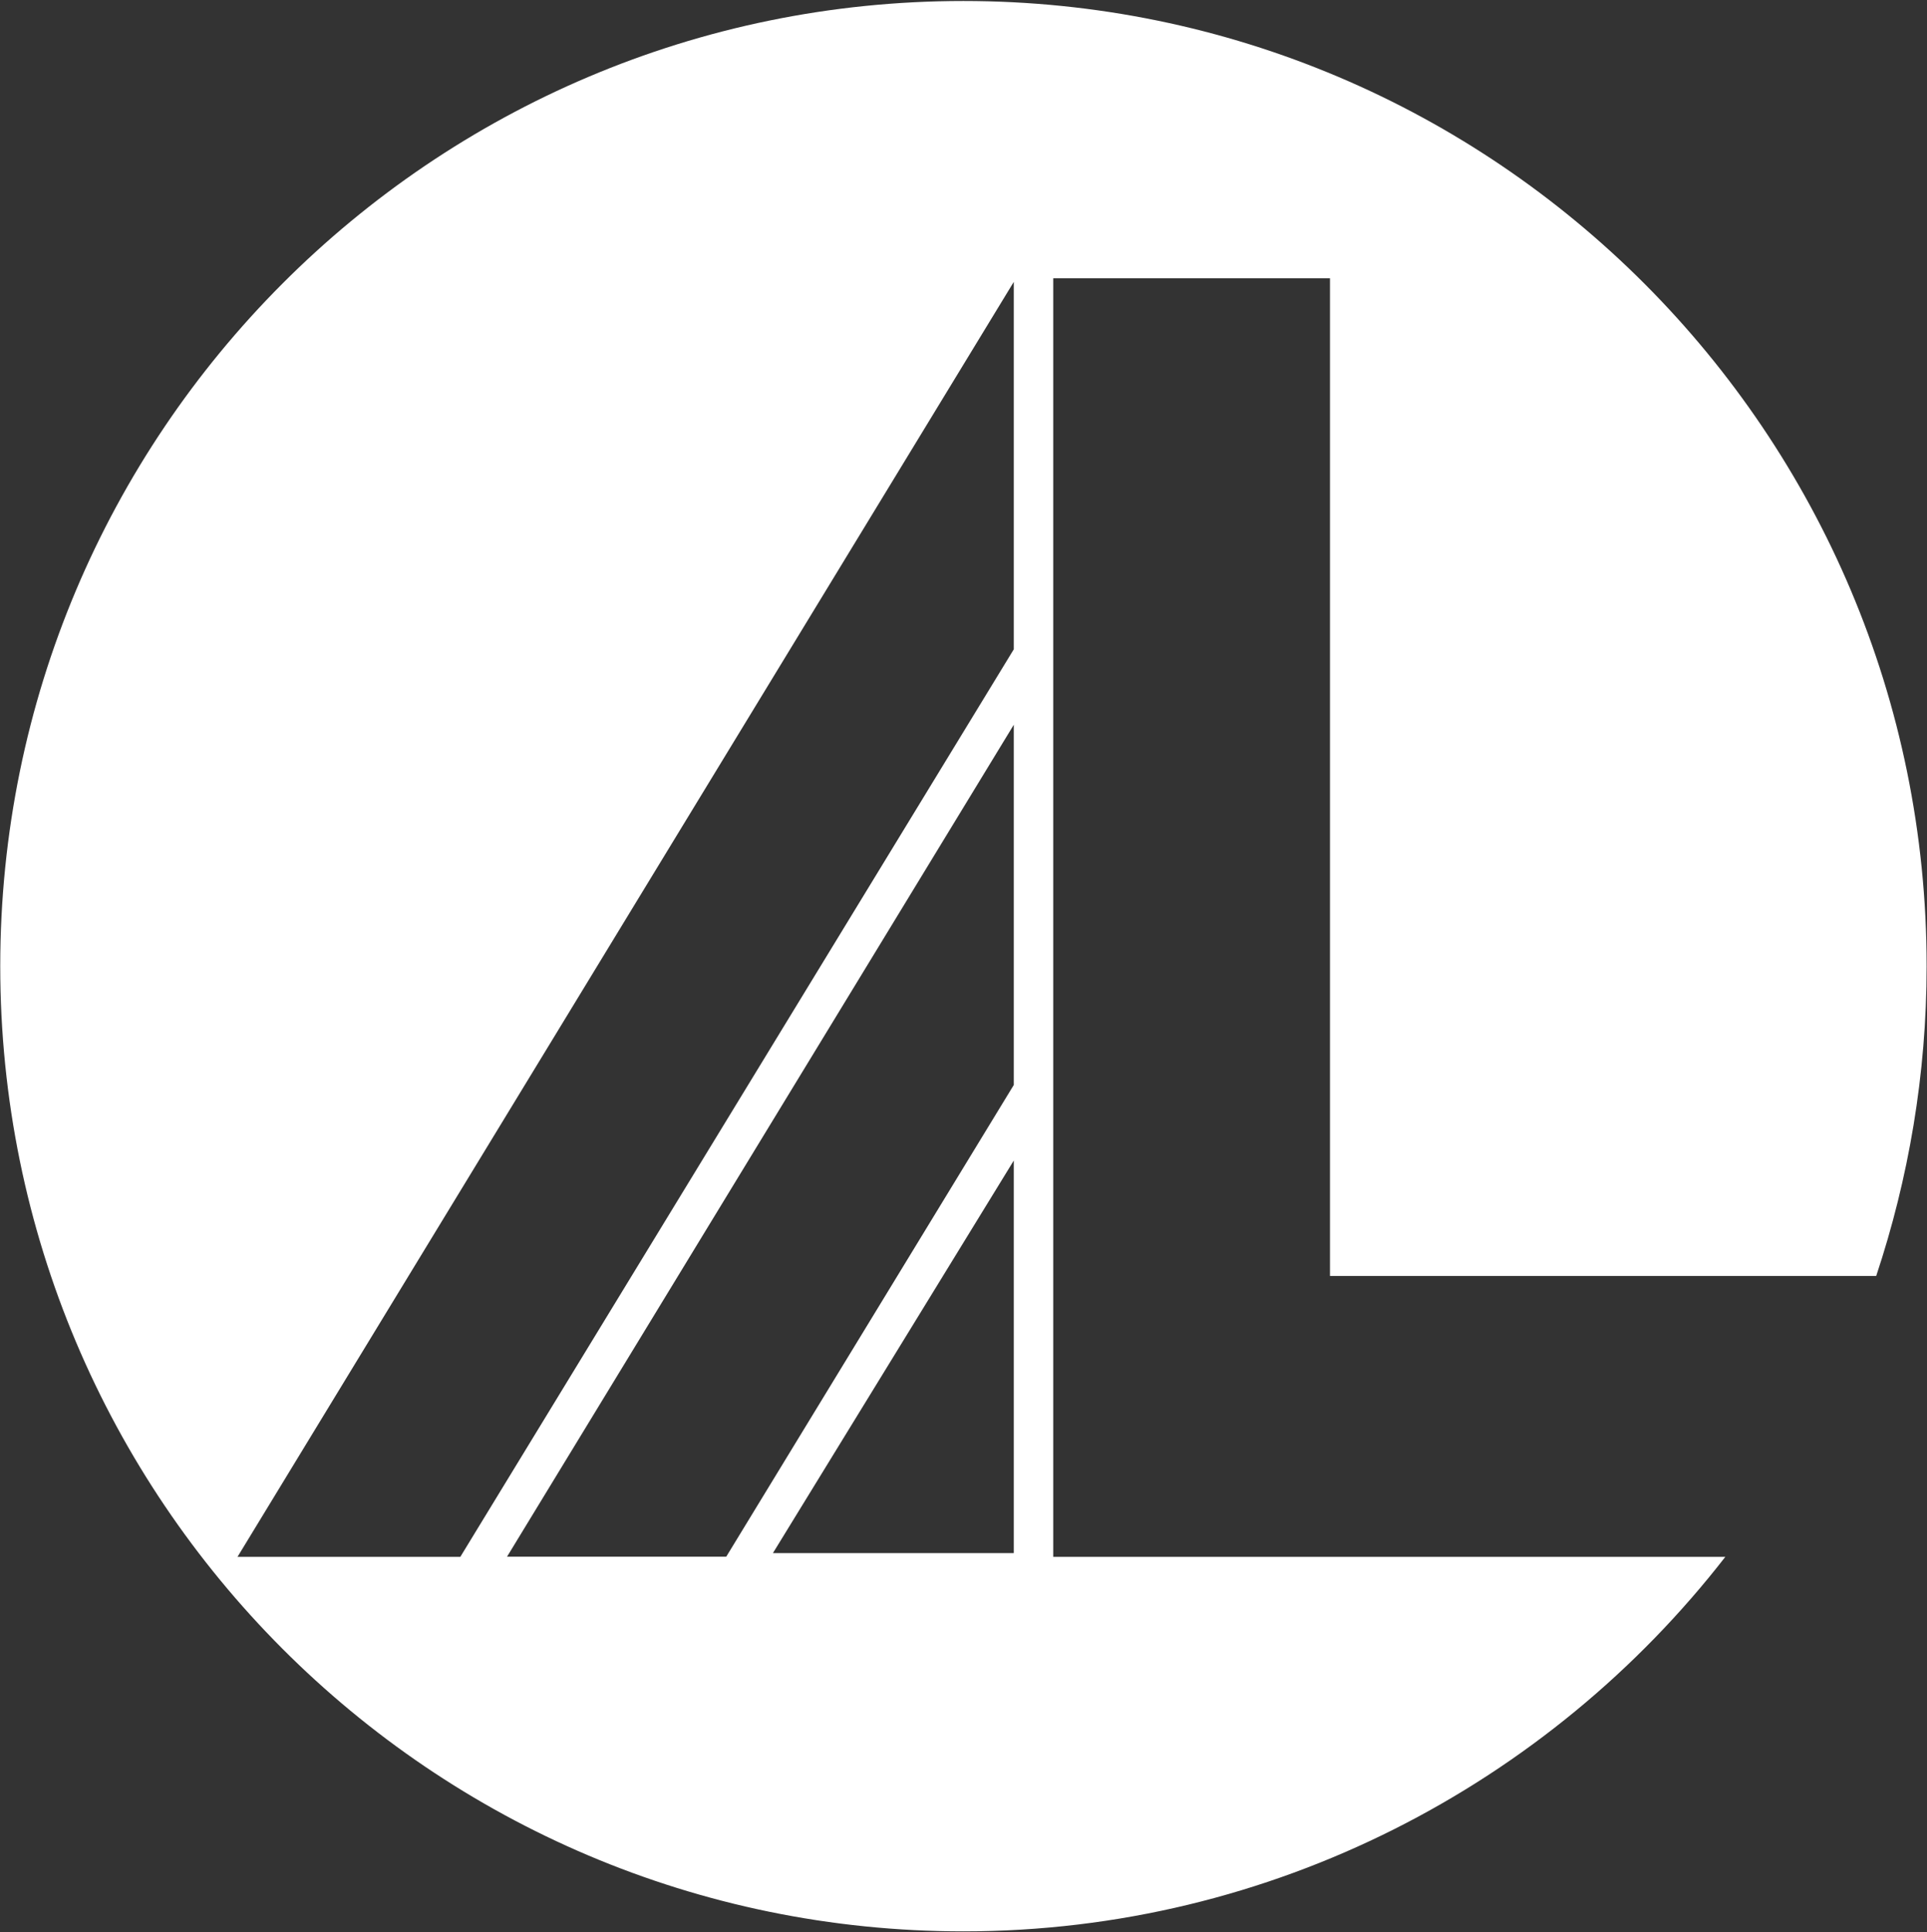
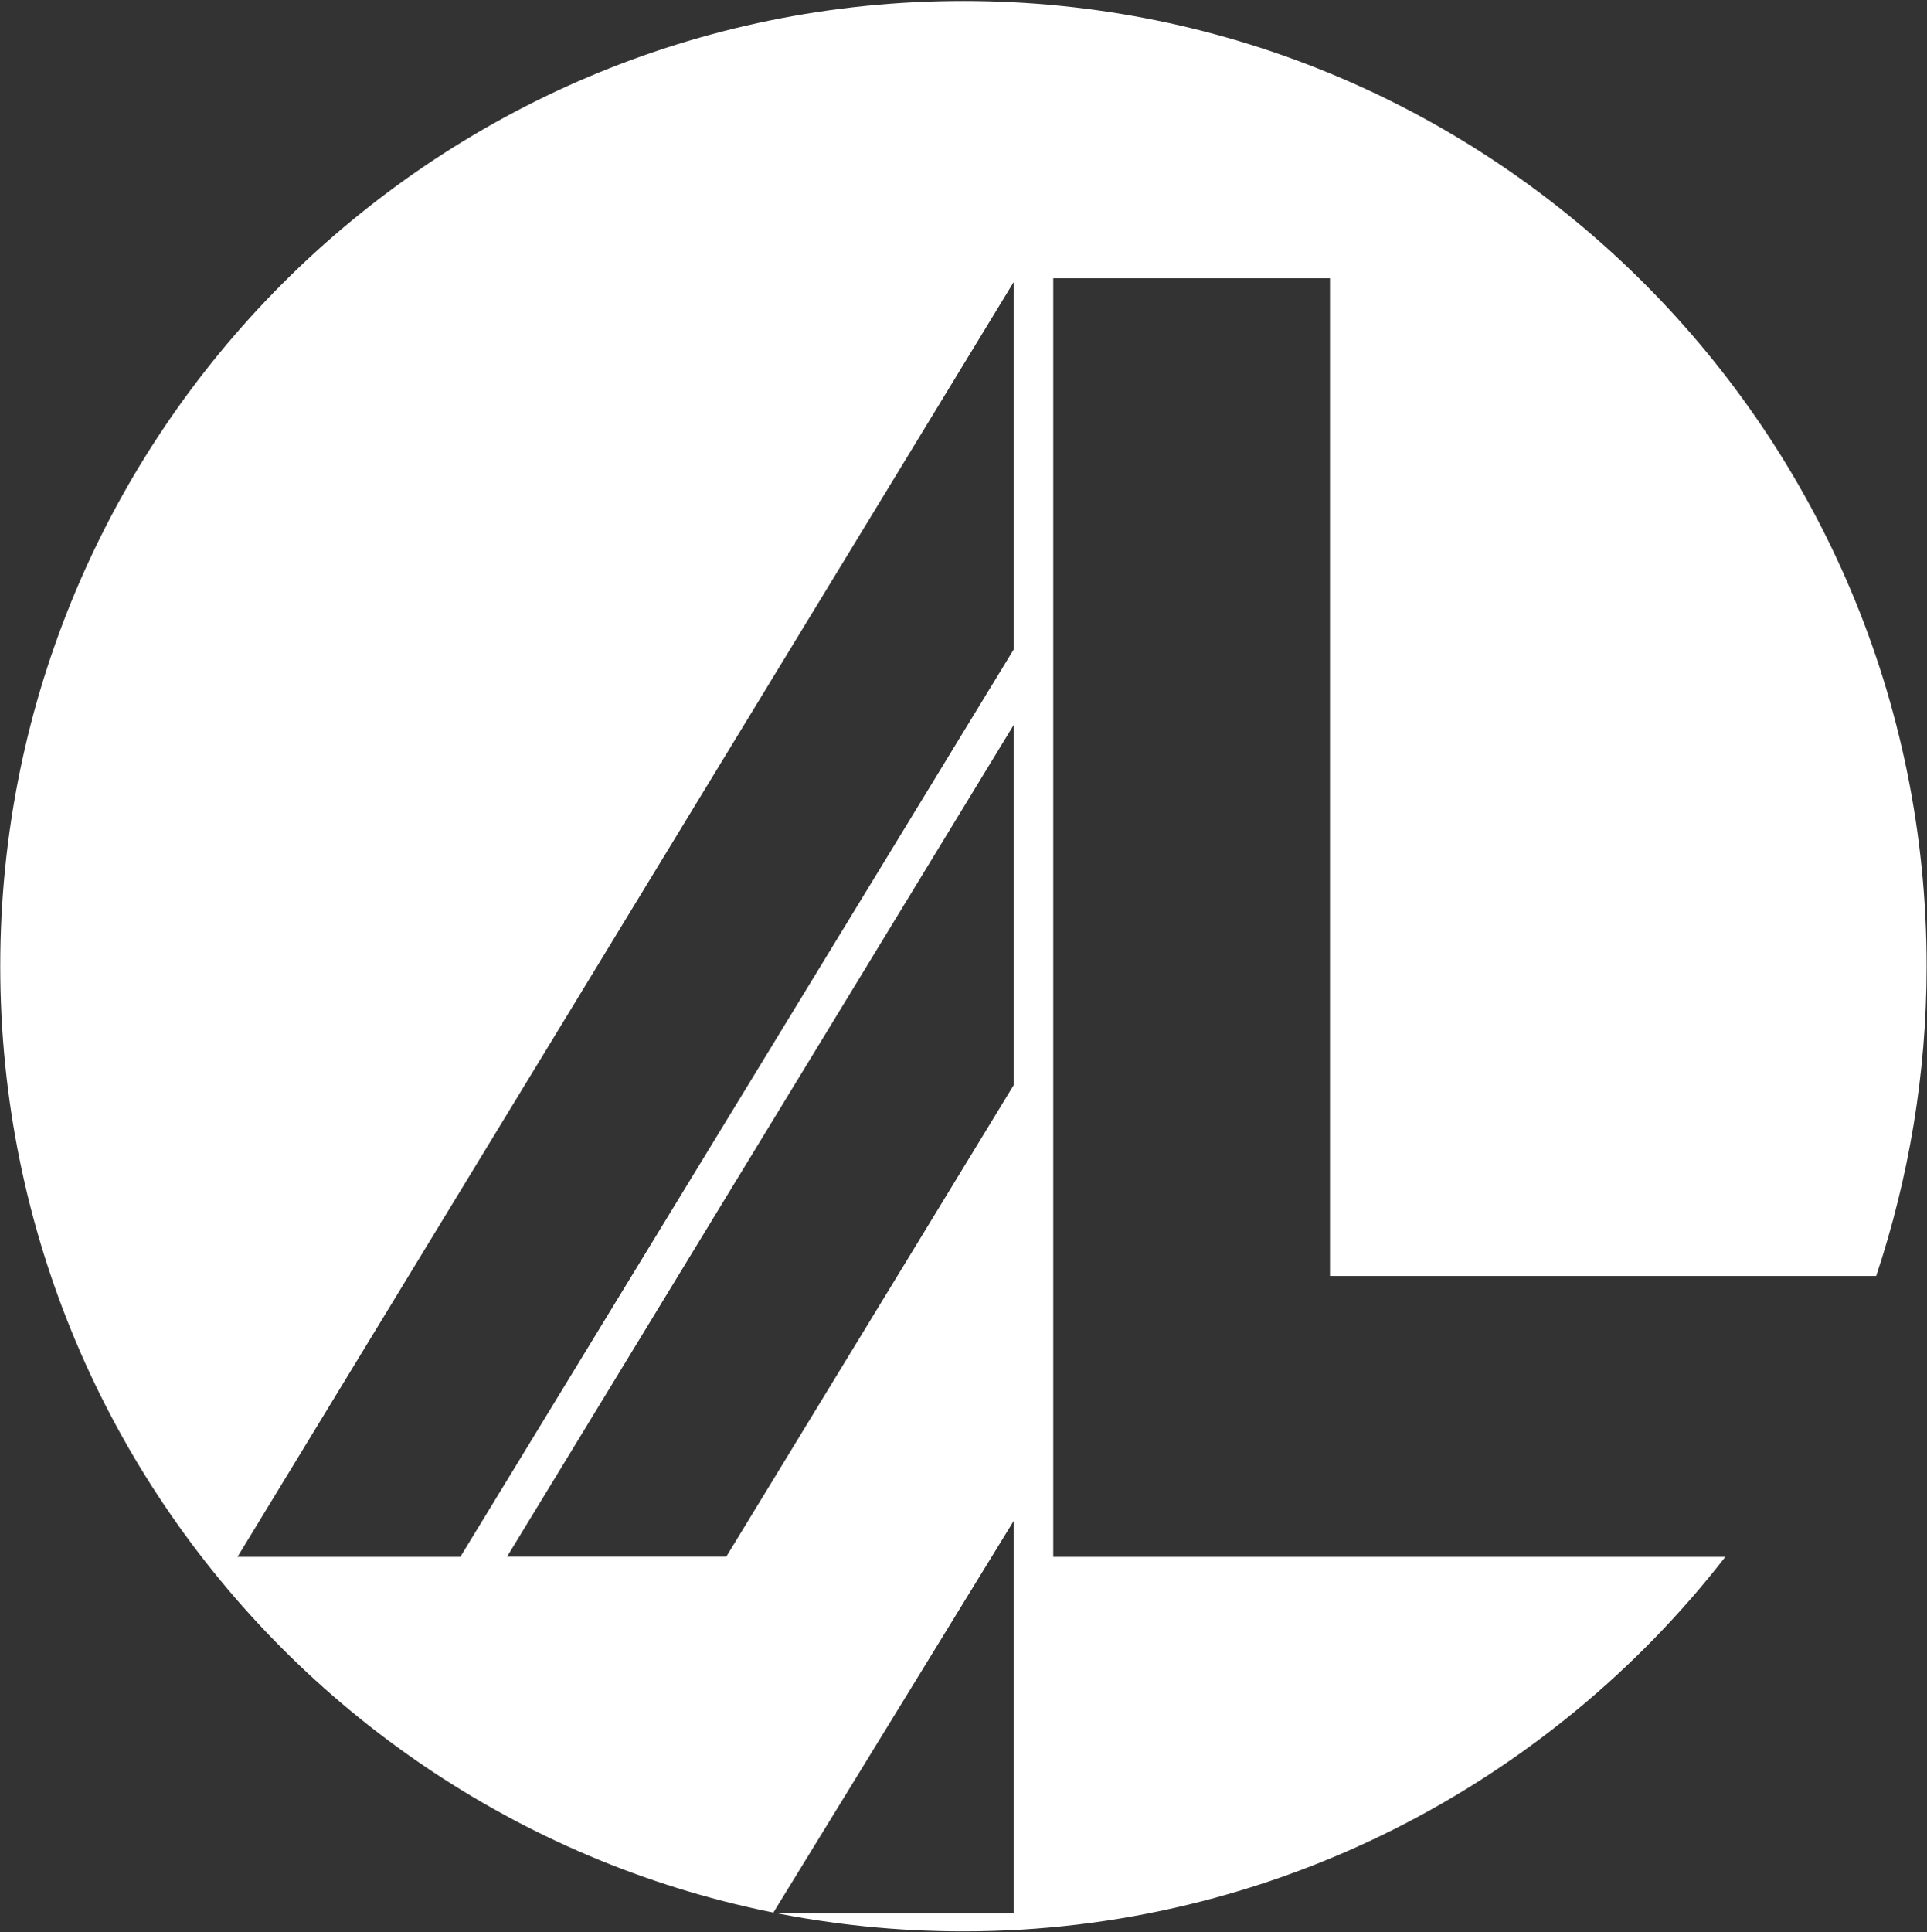
<svg xmlns="http://www.w3.org/2000/svg" version="1.2" viewBox="0 0 1548 1552" width="1548" height="1552">
  <rect x="0" y="0" width="1548" height="1552" fill="#333333" stroke="none" />
  <title>NASDAQ_LKFN_2021-24-pdf-svg (2)-svg</title>
  <style>
		.s0 { fill: #ffffff } 
	</style>
  <g id="Clip-Path: Page 1">
    <g id="Page 1">
-       <path id="Path 58" fill-rule="evenodd" class="s0" d="m1068.4 1024.8v-801.3h-222.3v1026.9h539.9c-141.5 182.2-363.8 300.8-612.1 300.8-427.3 0-773.7-347.1-773.7-775.2 0-428.1 346.4-775.2 773.7-775.2 427.3 0 773.8 347.1 773.8 775.2 0 86.8-14.5 170.7-40.5 248.8zm-254-798.4l-623.6 1024h179l444.6-728.9zm0 355.7l-407.1 668.2h176.1l231-378.9zm0 350l-193.5 315.3h193.5z" />
+       <path id="Path 58" fill-rule="evenodd" class="s0" d="m1068.4 1024.8v-801.3h-222.3v1026.9h539.9c-141.5 182.2-363.8 300.8-612.1 300.8-427.3 0-773.7-347.1-773.7-775.2 0-428.1 346.4-775.2 773.7-775.2 427.3 0 773.8 347.1 773.8 775.2 0 86.8-14.5 170.7-40.5 248.8zm-254-798.4l-623.6 1024h179l444.6-728.9zm0 355.7l-407.1 668.2h176.1l231-378.9m0 350l-193.5 315.3h193.5z" />
    </g>
  </g>
</svg>